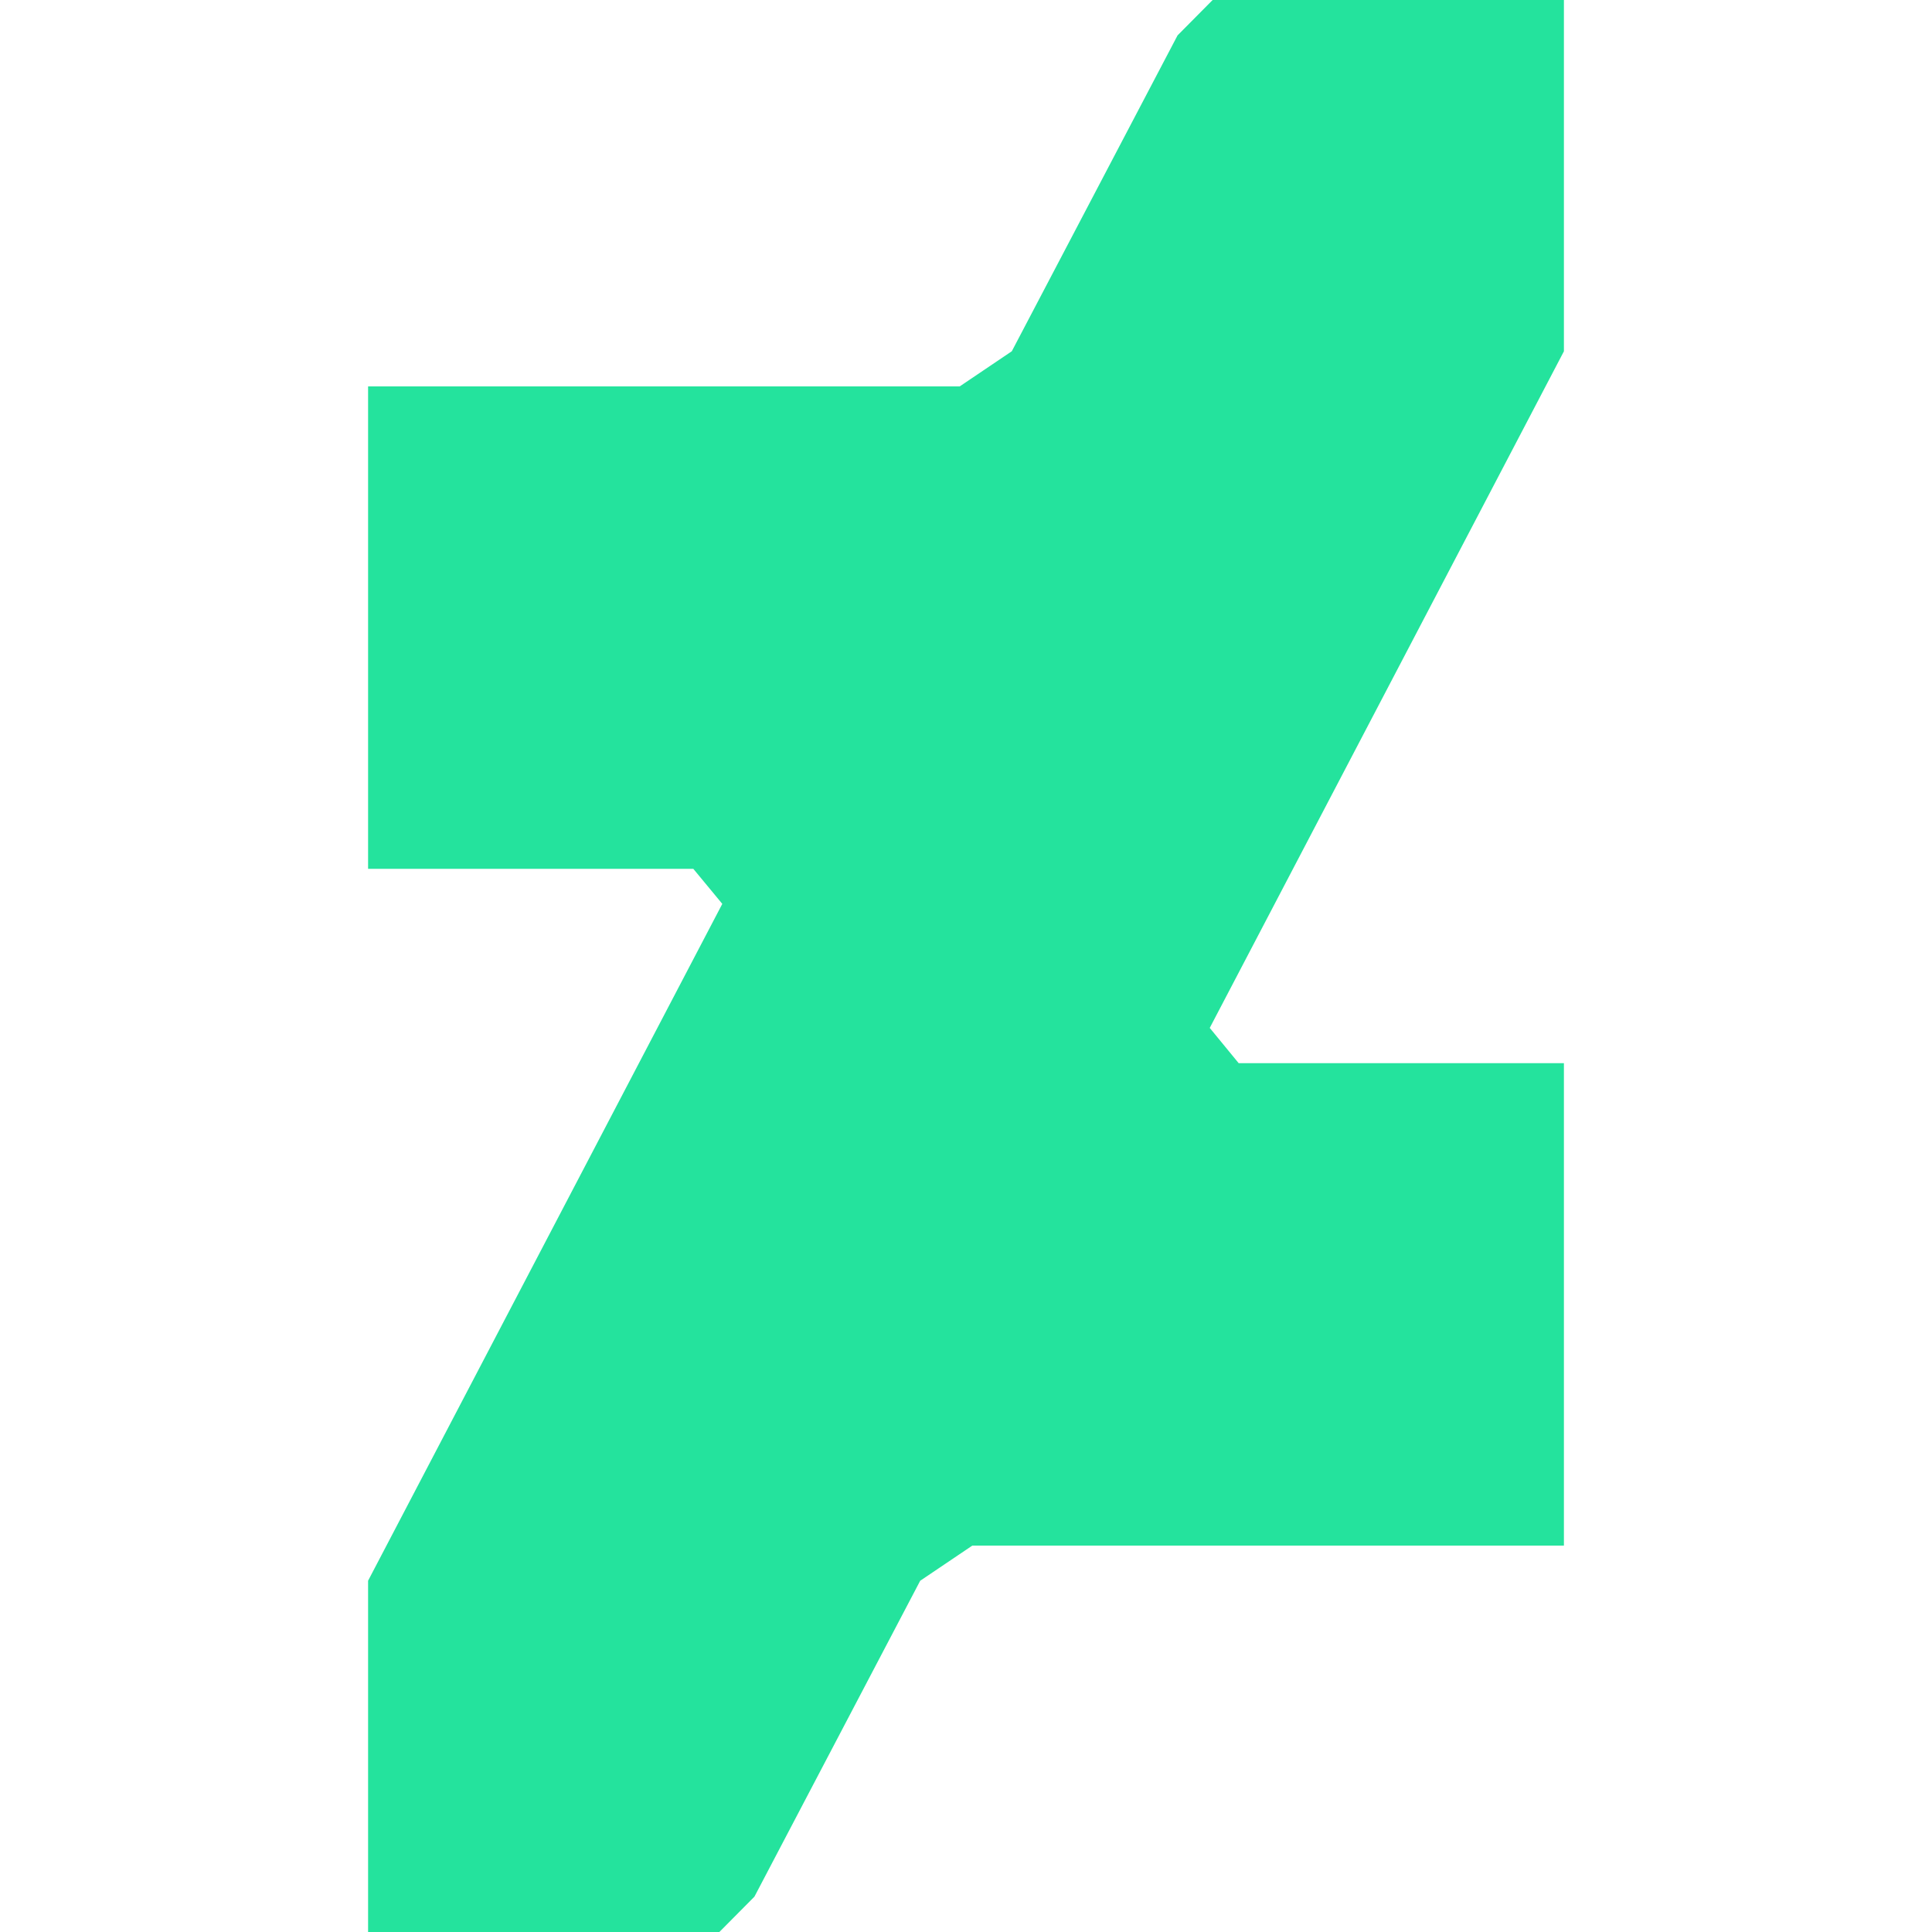
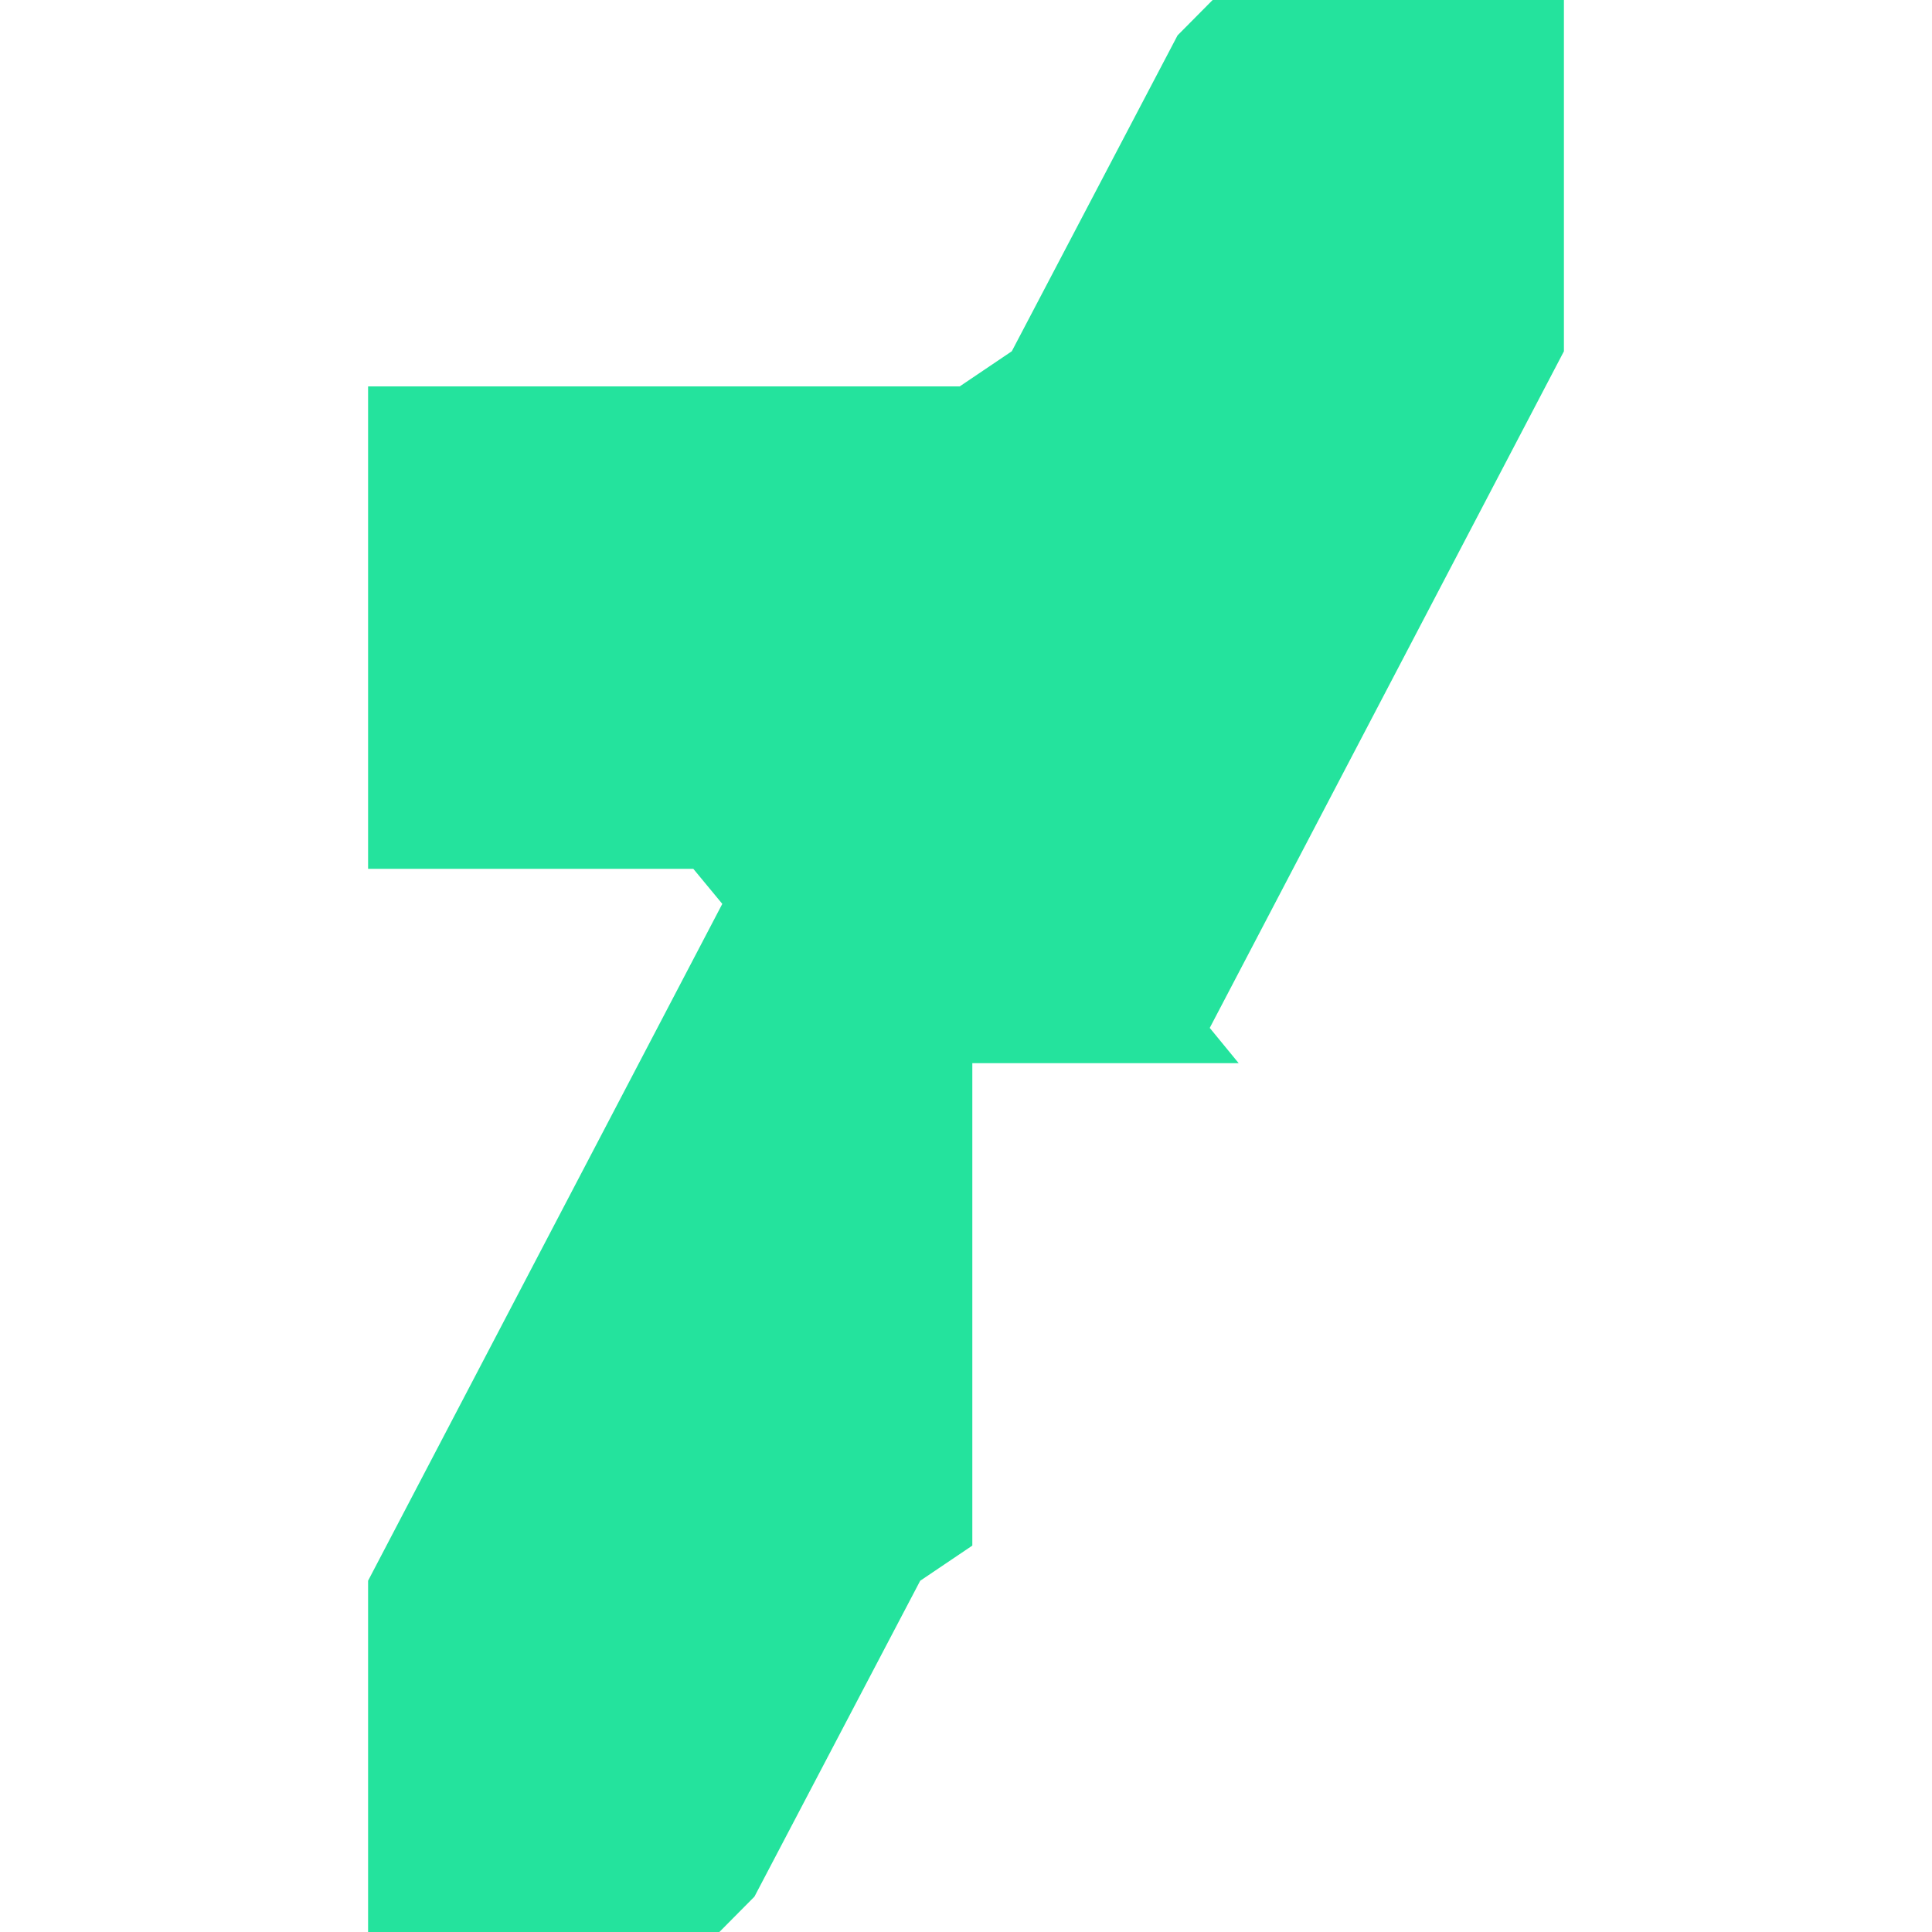
<svg xmlns="http://www.w3.org/2000/svg" width="16" height="16" viewBox="-101.258 0 531.475 531.475">
-   <path fill="#24E39D" d="M328.959,96.638V0H232.324L222.68,9.728L177.08,96.626L162.742,106.299H0L0,239.008H89.469L97.439,248.646L0,434.84V531.475H96.635L106.28,521.749L151.878,434.853L166.219,425.178H328.959V292.471H239.49L231.531,282.768Z" />
+   <path fill="#24E39D" d="M328.959,96.638V0H232.324L222.68,9.728L177.08,96.626L162.742,106.299H0L0,239.008H89.469L97.439,248.646L0,434.84V531.475H96.635L106.28,521.749L151.878,434.853L166.219,425.178V292.471H239.49L231.531,282.768Z" />
</svg>